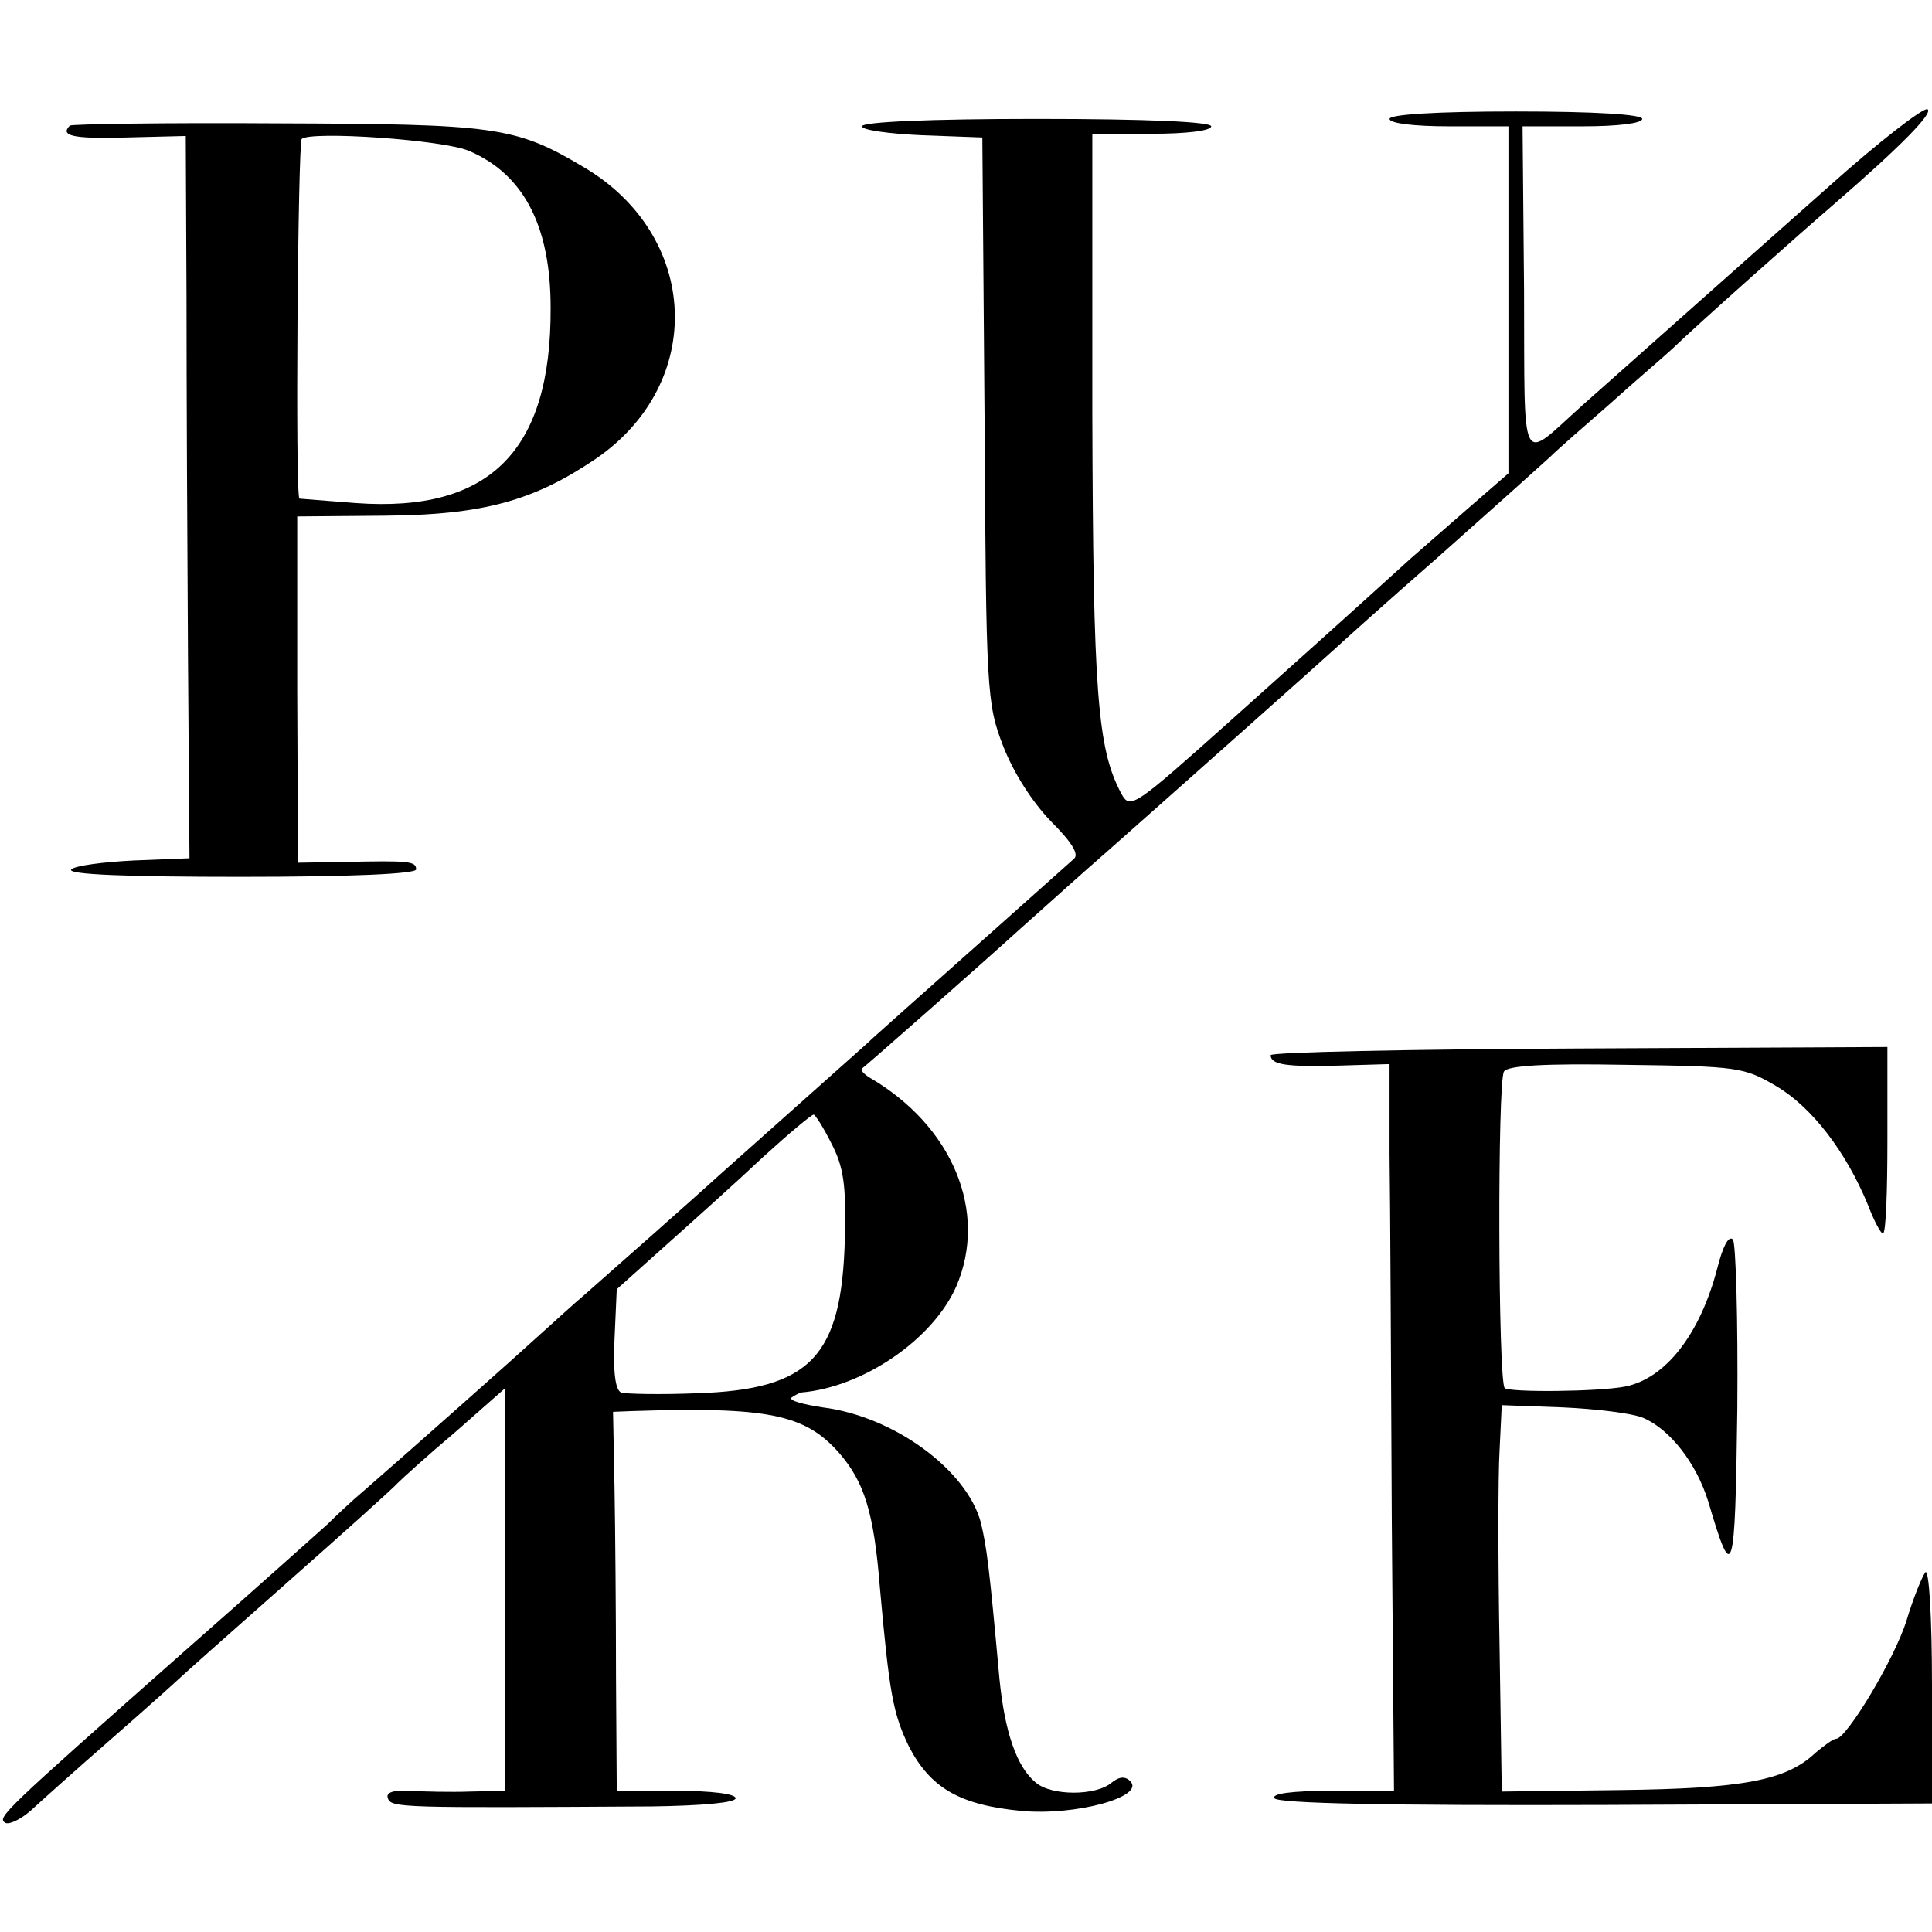
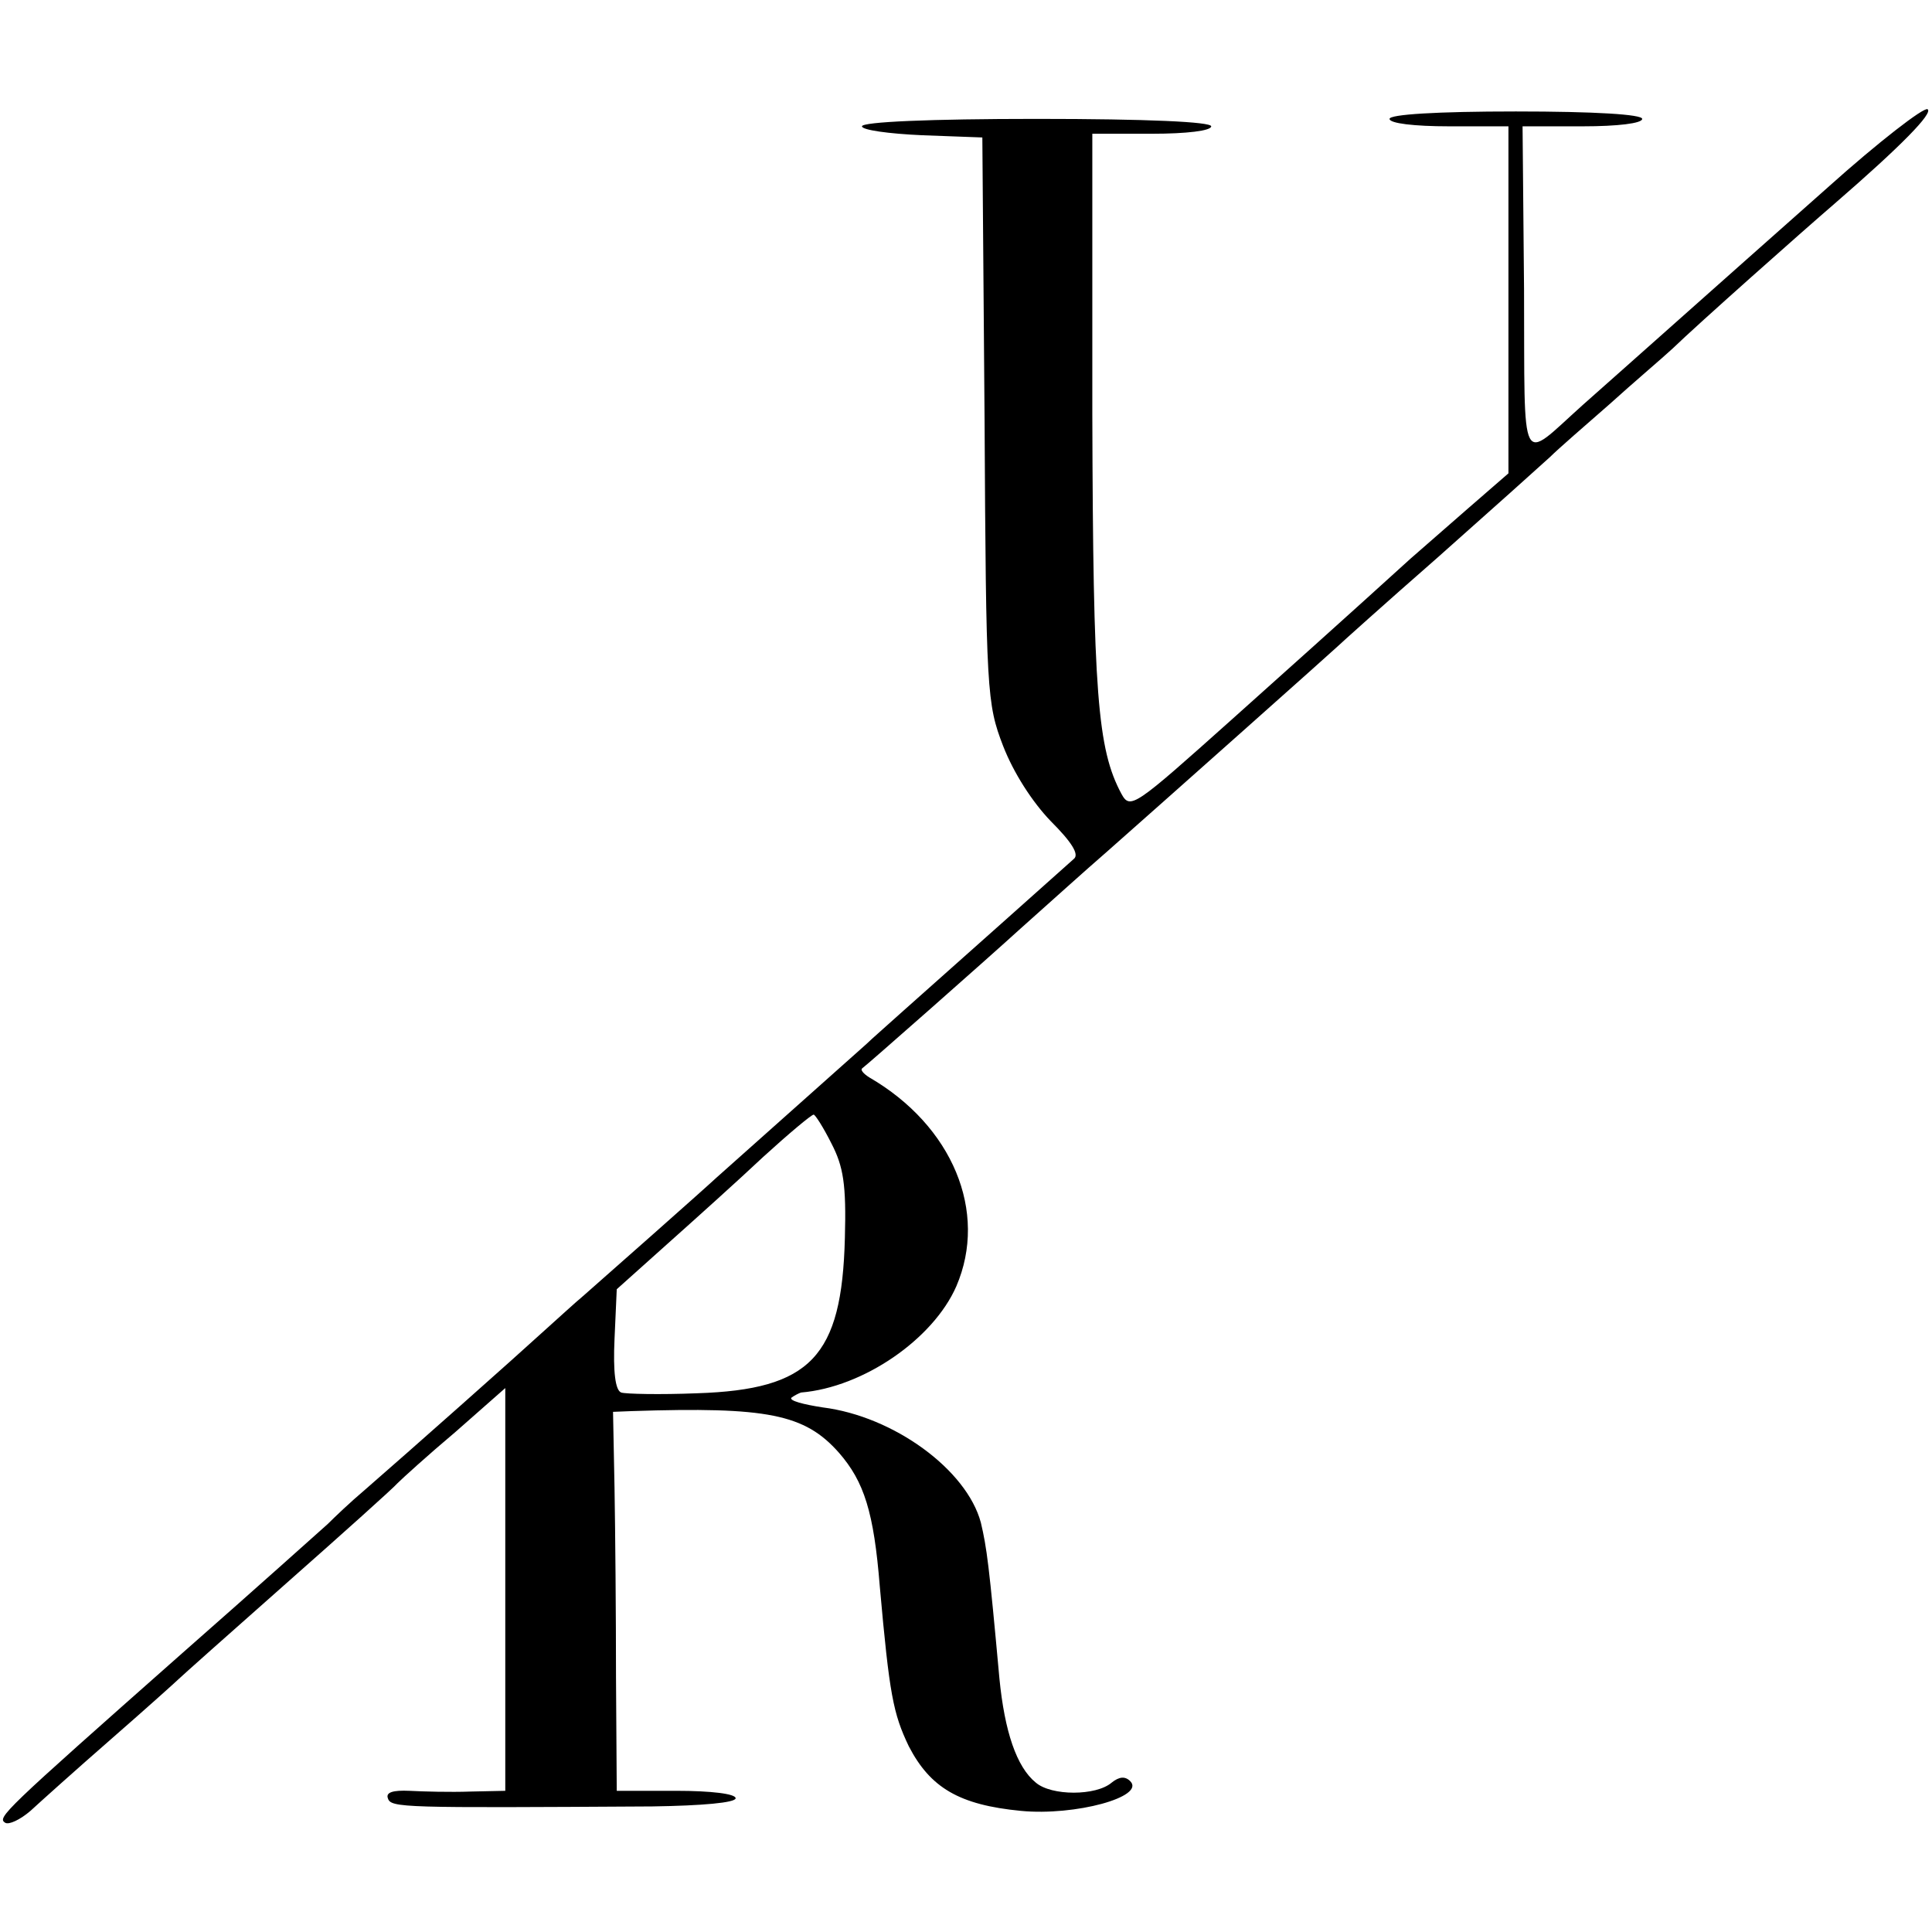
<svg xmlns="http://www.w3.org/2000/svg" version="1.0" width="260pt" height="260pt" viewBox="0 0 260 260" preserveAspectRatio="xMidYMid meet">
  <g transform="translate(0,260) scale(0.1,-0.1)" fill="#000000" stroke="none">
    <path d="M2460 2348 c-69 -61 -161 -143 -205 -182 -44 -39 -100 -89 -125 -111 -86 -77 -78 -93 -79 155 l-2 220 81 0 c47 0 80 4 80 10 0 6 -63 10 -170 10 -107 0 -170 -4 -170 -10 0 -6 33 -10 80 -10 l80 0 0 -233 0 -234 -53 -46 c-30 -26 -65 -57 -79 -69 -30 -27 -60 -55 -240 -216 -132 -118 -137 -122 -149 -100 -32 60 -38 134 -39 511 l0 377 80 0 c47 0 80 4 80 10 0 6 -85 10 -235 10 -143 0 -235 -4 -235 -10 0 -5 36 -10 81 -12 l81 -3 3 -380 c2 -366 3 -382 25 -439 14 -36 39 -75 64 -101 28 -28 39 -45 31 -51 -11 -10 -166 -148 -229 -204 -21 -19 -44 -39 -50 -45 -73 -65 -193 -172 -202 -180 -16 -15 -154 -137 -178 -158 -12 -10 -37 -33 -56 -50 -36 -33 -178 -159 -239 -212 -19 -16 -41 -37 -50 -46 -9 -8 -97 -87 -196 -174 -242 -214 -249 -221 -238 -228 5 -3 20 4 34 16 13 12 62 56 109 97 47 41 87 77 90 80 3 3 68 61 145 129 77 68 145 129 150 135 6 6 40 37 78 69 l67 59 0 -271 0 -271 -47 -1 c-27 -1 -63 0 -82 1 -22 1 -32 -2 -29 -10 4 -13 19 -13 356 -11 67 1 112 5 112 11 0 6 -33 10 -80 10 l-80 0 -1 153 c0 83 -1 198 -2 255 l-2 102 25 1 c183 6 233 -4 279 -56 34 -39 47 -80 55 -180 13 -146 18 -171 39 -215 29 -56 68 -79 151 -87 73 -7 168 19 147 40 -7 7 -15 6 -25 -2 -21 -18 -81 -18 -102 0 -26 21 -42 69 -49 140 -14 154 -17 176 -25 210 -19 71 -117 143 -213 155 -26 4 -45 9 -42 13 4 3 10 6 13 7 84 7 178 72 209 143 43 100 -5 216 -117 281 -8 5 -12 10 -10 12 7 5 168 147 213 188 55 49 79 71 118 105 77 68 304 270 309 275 3 3 63 57 135 120 71 63 139 124 151 135 11 11 48 43 80 71 32 29 71 62 85 75 33 32 175 158 218 195 90 78 133 122 125 127 -5 3 -66 -44 -134 -105z m-1341 -1287 c16 -31 20 -55 18 -127 -4 -160 -46 -204 -199 -209 -50 -2 -96 -1 -102 1 -8 3 -11 28 -9 72 l3 67 67 60 c37 33 96 86 130 118 34 31 65 57 68 57 2 0 13 -17 24 -39z" />
-     <path d="M94 2431 c-14 -14 5 -18 76 -16 l80 2 1 -216 c0 -119 1 -337 2 -486 l2 -270 -75 -3 c-41 -2 -79 -7 -84 -12 -7 -7 77 -10 227 -10 151 0 237 4 237 10 0 11 -9 12 -97 10 l-62 -1 -1 233 0 233 117 1 c133 1 201 20 284 76 150 102 141 302 -17 394 -91 54 -118 57 -412 58 -150 1 -275 -1 -278 -3z m537 -34 c73 -31 110 -100 110 -211 1 -193 -82 -276 -262 -263 -41 3 -75 6 -76 6 -6 2 -2 478 3 484 12 11 190 -1 225 -16z" />
-     <path d="M1710 1180 c0 -13 22 -16 93 -14 l67 2 0 -121 c1 -67 2 -287 3 -489 l3 -368 -84 0 c-55 0 -81 -4 -77 -10 5 -7 150 -10 446 -9 l439 2 0 160 c0 90 -4 157 -9 151 -4 -5 -16 -34 -25 -64 -16 -52 -81 -160 -95 -160 -4 0 -16 -9 -28 -19 -39 -37 -97 -48 -263 -50 l-159 -2 -3 198 c-2 109 -2 226 0 260 l3 62 82 -3 c45 -2 94 -8 108 -14 36 -15 72 -61 88 -113 33 -112 36 -104 39 125 1 121 -2 224 -6 228 -6 6 -14 -11 -21 -39 -23 -88 -69 -148 -124 -159 -36 -7 -156 -8 -162 -2 -9 8 -10 413 -1 426 5 8 54 11 164 9 151 -2 159 -3 203 -29 47 -28 93 -87 123 -160 8 -21 17 -38 20 -38 4 0 6 56 6 126 l0 125 -415 -2 c-228 -1 -415 -5 -415 -9z" />
  </g>
</svg>